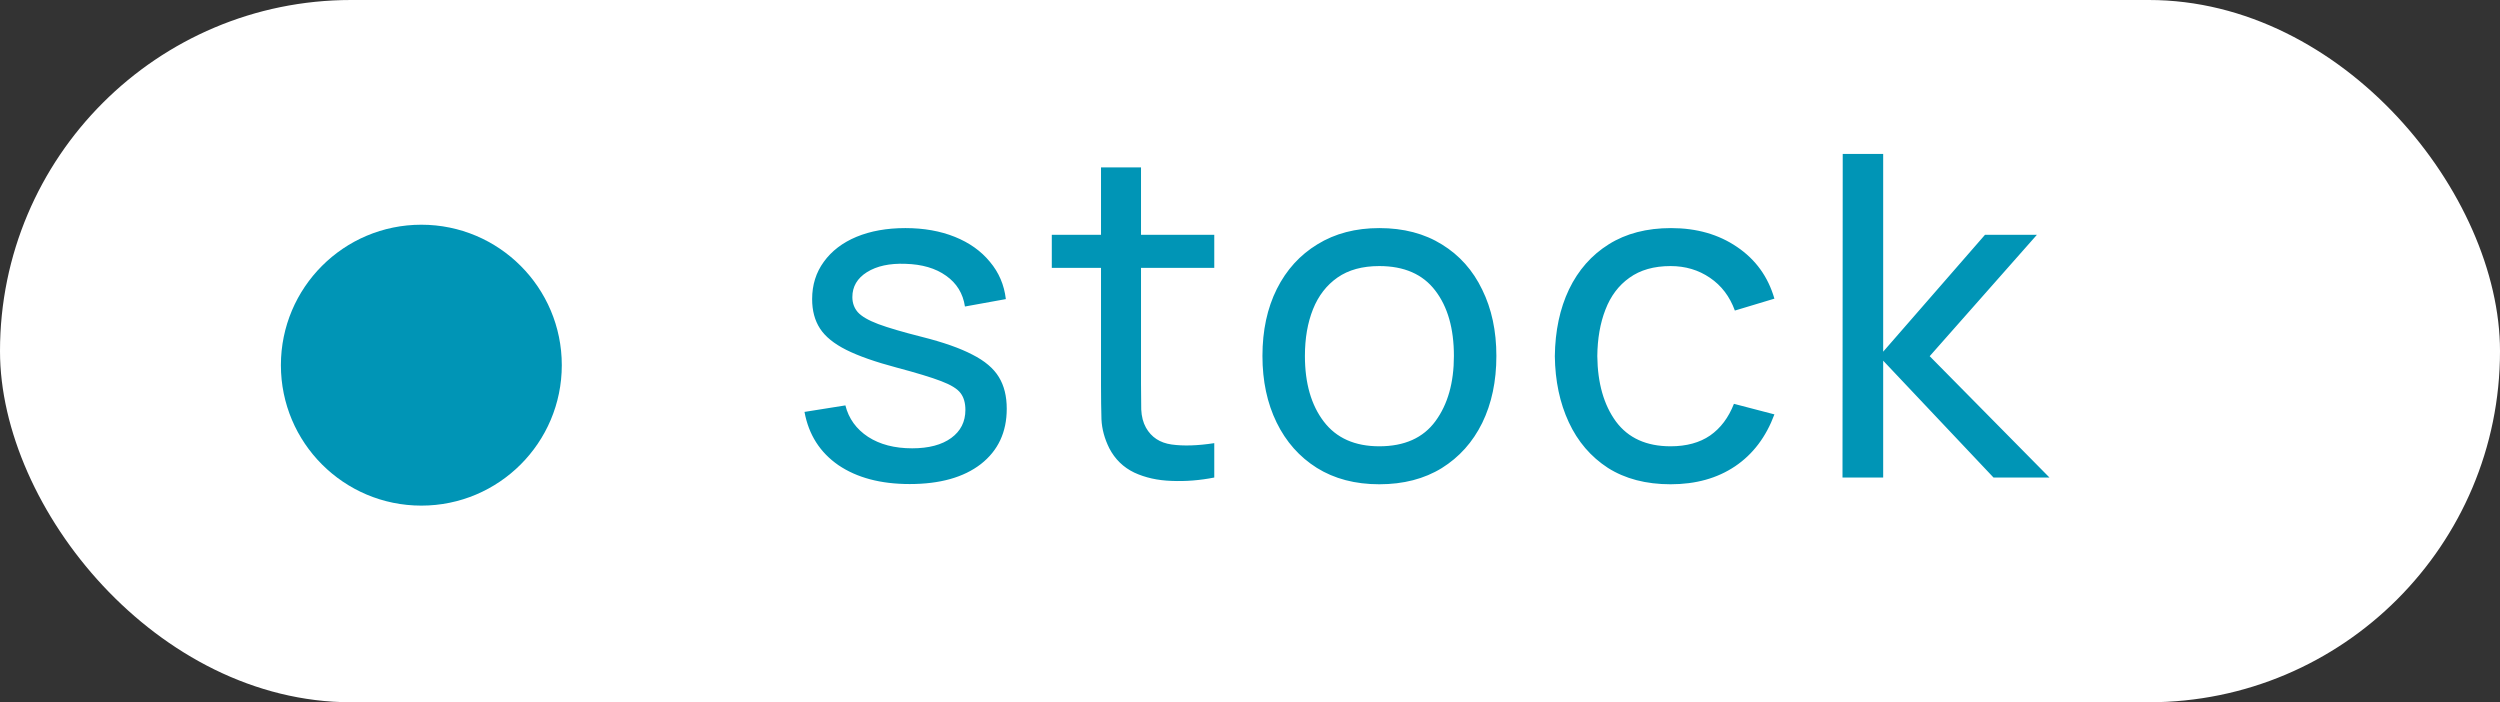
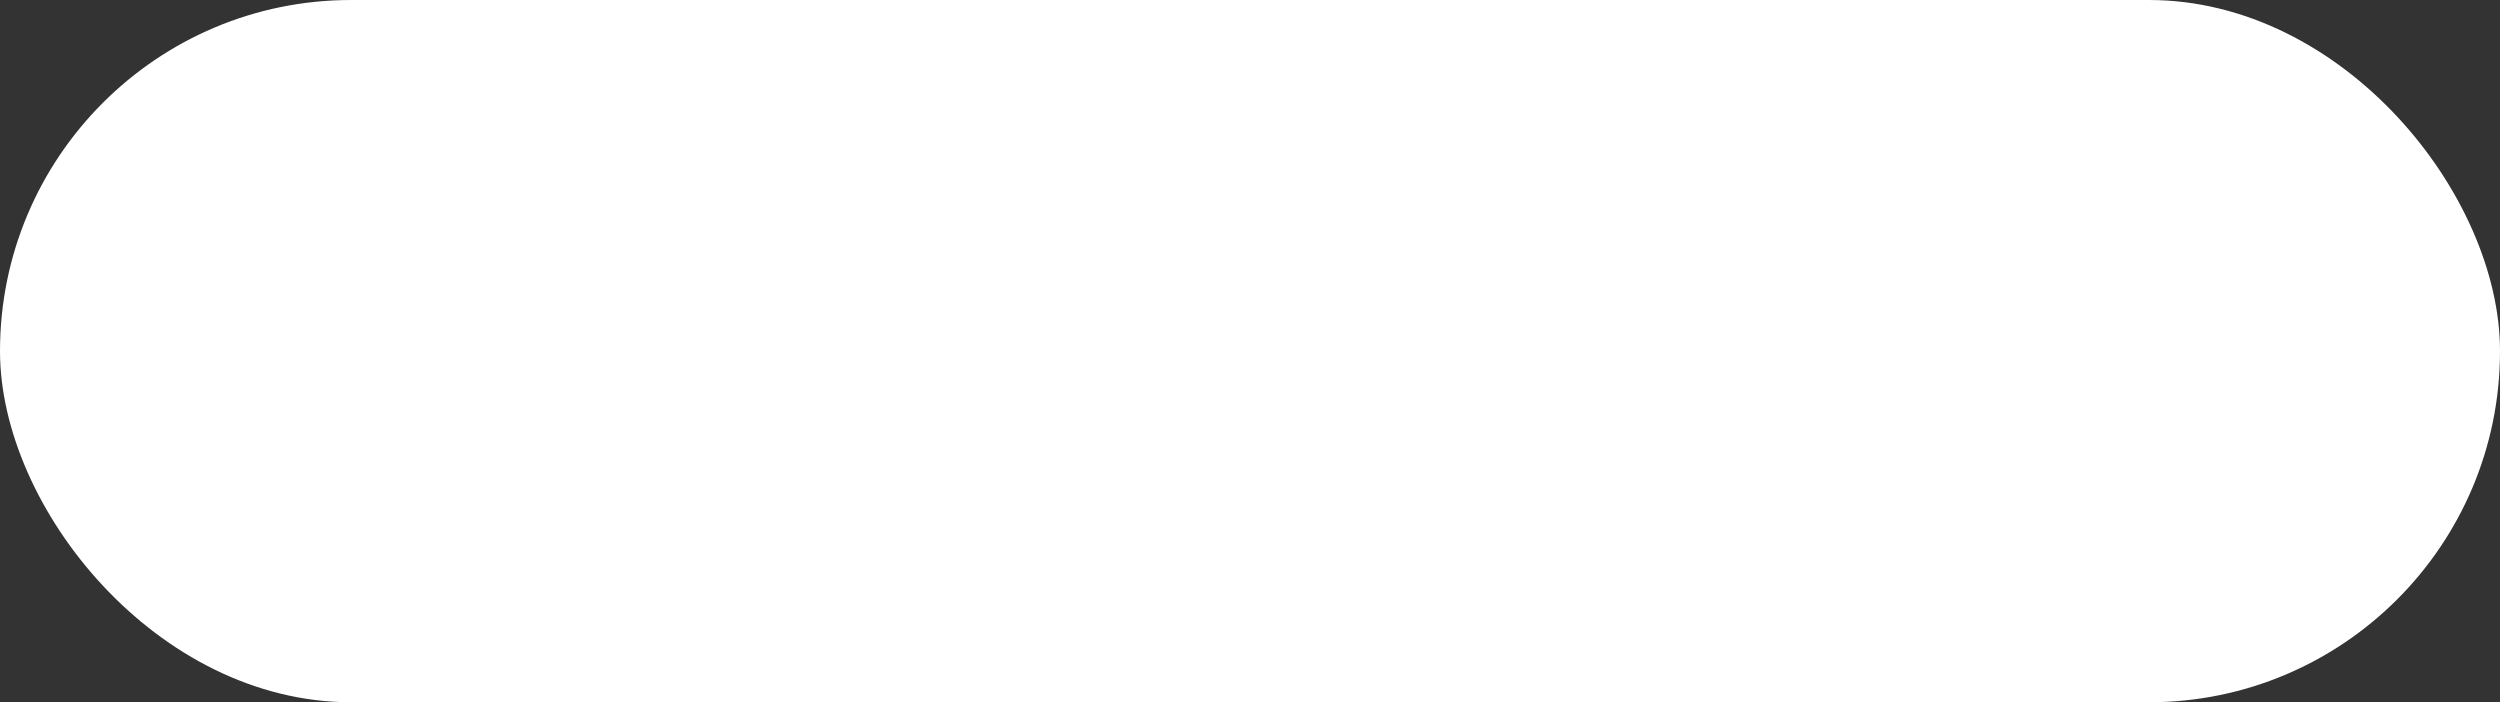
<svg xmlns="http://www.w3.org/2000/svg" width="89" height="25" viewBox="0 0 89 25" fill="none">
  <rect x="0" y="0" width="89" height="25" fill="#333333" stroke="none" />
  <rect width="89" height="25" rx="12.5" fill="white" />
-   <path d="M32.384 17.232C31.355 17.232 30.509 17.008 29.848 16.56C29.192 16.107 28.789 15.475 28.64 14.664L30.096 14.432C30.213 14.901 30.483 15.275 30.904 15.552C31.325 15.824 31.848 15.96 32.472 15.96C33.064 15.96 33.528 15.837 33.864 15.592C34.2 15.347 34.368 15.013 34.368 14.592C34.368 14.347 34.312 14.149 34.2 14C34.088 13.845 33.856 13.701 33.504 13.568C33.157 13.435 32.632 13.275 31.928 13.088C31.165 12.885 30.565 12.675 30.128 12.456C29.691 12.237 29.379 11.984 29.192 11.696C29.005 11.408 28.912 11.059 28.912 10.648C28.912 10.141 29.051 9.699 29.328 9.32C29.605 8.936 29.992 8.64 30.488 8.432C30.989 8.224 31.571 8.12 32.232 8.12C32.888 8.12 33.475 8.224 33.992 8.432C34.509 8.64 34.925 8.936 35.24 9.32C35.56 9.699 35.749 10.141 35.808 10.648L34.352 10.912C34.283 10.448 34.059 10.083 33.68 9.816C33.307 9.549 32.824 9.408 32.232 9.392C31.672 9.371 31.216 9.469 30.864 9.688C30.517 9.907 30.344 10.203 30.344 10.576C30.344 10.784 30.408 10.963 30.536 11.112C30.669 11.261 30.912 11.403 31.264 11.536C31.621 11.669 32.139 11.821 32.816 11.992C33.579 12.184 34.179 12.395 34.616 12.624C35.059 12.848 35.373 13.115 35.56 13.424C35.747 13.728 35.84 14.104 35.84 14.552C35.84 15.384 35.533 16.04 34.92 16.52C34.307 16.995 33.461 17.232 32.384 17.232ZM43.228 17C42.716 17.101 42.21 17.141 41.708 17.12C41.212 17.104 40.77 17.005 40.38 16.824C39.991 16.637 39.695 16.349 39.492 15.96C39.322 15.619 39.228 15.275 39.212 14.928C39.202 14.576 39.196 14.179 39.196 13.736V5.96H40.62V13.672C40.62 14.024 40.623 14.325 40.628 14.576C40.639 14.827 40.695 15.043 40.796 15.224C40.988 15.565 41.292 15.765 41.708 15.824C42.13 15.883 42.636 15.867 43.228 15.776V17ZM37.444 9.536V8.36H43.228V9.536H37.444ZM49.103 17.24C48.245 17.24 47.503 17.045 46.879 16.656C46.261 16.267 45.783 15.728 45.447 15.04C45.111 14.352 44.943 13.563 44.943 12.672C44.943 11.765 45.114 10.971 45.455 10.288C45.797 9.605 46.279 9.075 46.903 8.696C47.527 8.312 48.261 8.12 49.103 8.12C49.967 8.12 50.711 8.315 51.335 8.704C51.959 9.088 52.437 9.624 52.767 10.312C53.103 10.995 53.271 11.781 53.271 12.672C53.271 13.573 53.103 14.368 52.767 15.056C52.431 15.739 51.951 16.275 51.327 16.664C50.703 17.048 49.962 17.24 49.103 17.24ZM49.103 15.888C49.999 15.888 50.666 15.589 51.103 14.992C51.541 14.395 51.759 13.621 51.759 12.672C51.759 11.696 51.538 10.92 51.095 10.344C50.653 9.763 49.989 9.472 49.103 9.472C48.501 9.472 48.005 9.608 47.615 9.88C47.226 10.152 46.935 10.528 46.743 11.008C46.551 11.488 46.455 12.043 46.455 12.672C46.455 13.643 46.679 14.421 47.127 15.008C47.575 15.595 48.234 15.888 49.103 15.888ZM59.472 17.24C58.598 17.24 57.854 17.045 57.24 16.656C56.633 16.261 56.169 15.72 55.849 15.032C55.529 14.344 55.363 13.56 55.352 12.68C55.363 11.779 55.531 10.987 55.856 10.304C56.187 9.616 56.659 9.08 57.273 8.696C57.886 8.312 58.624 8.12 59.489 8.12C60.401 8.12 61.184 8.344 61.84 8.792C62.502 9.24 62.944 9.853 63.169 10.632L61.761 11.056C61.579 10.555 61.283 10.165 60.873 9.888C60.467 9.611 60.001 9.472 59.472 9.472C58.88 9.472 58.392 9.611 58.008 9.888C57.624 10.16 57.339 10.539 57.153 11.024C56.966 11.504 56.87 12.056 56.864 12.68C56.875 13.64 57.096 14.416 57.529 15.008C57.966 15.595 58.614 15.888 59.472 15.888C60.038 15.888 60.507 15.76 60.88 15.504C61.254 15.243 61.536 14.867 61.728 14.376L63.169 14.752C62.87 15.557 62.403 16.173 61.769 16.6C61.134 17.027 60.368 17.24 59.472 17.24ZM65.593 17L65.601 5.48H67.041V12.52L70.665 8.36H72.513L68.697 12.68L72.961 17H70.969L67.041 12.84V17H65.593Z" fill="#0095B6" />
-   <circle cx="15" cy="13" r="5" fill="#0095B6" />
</svg>